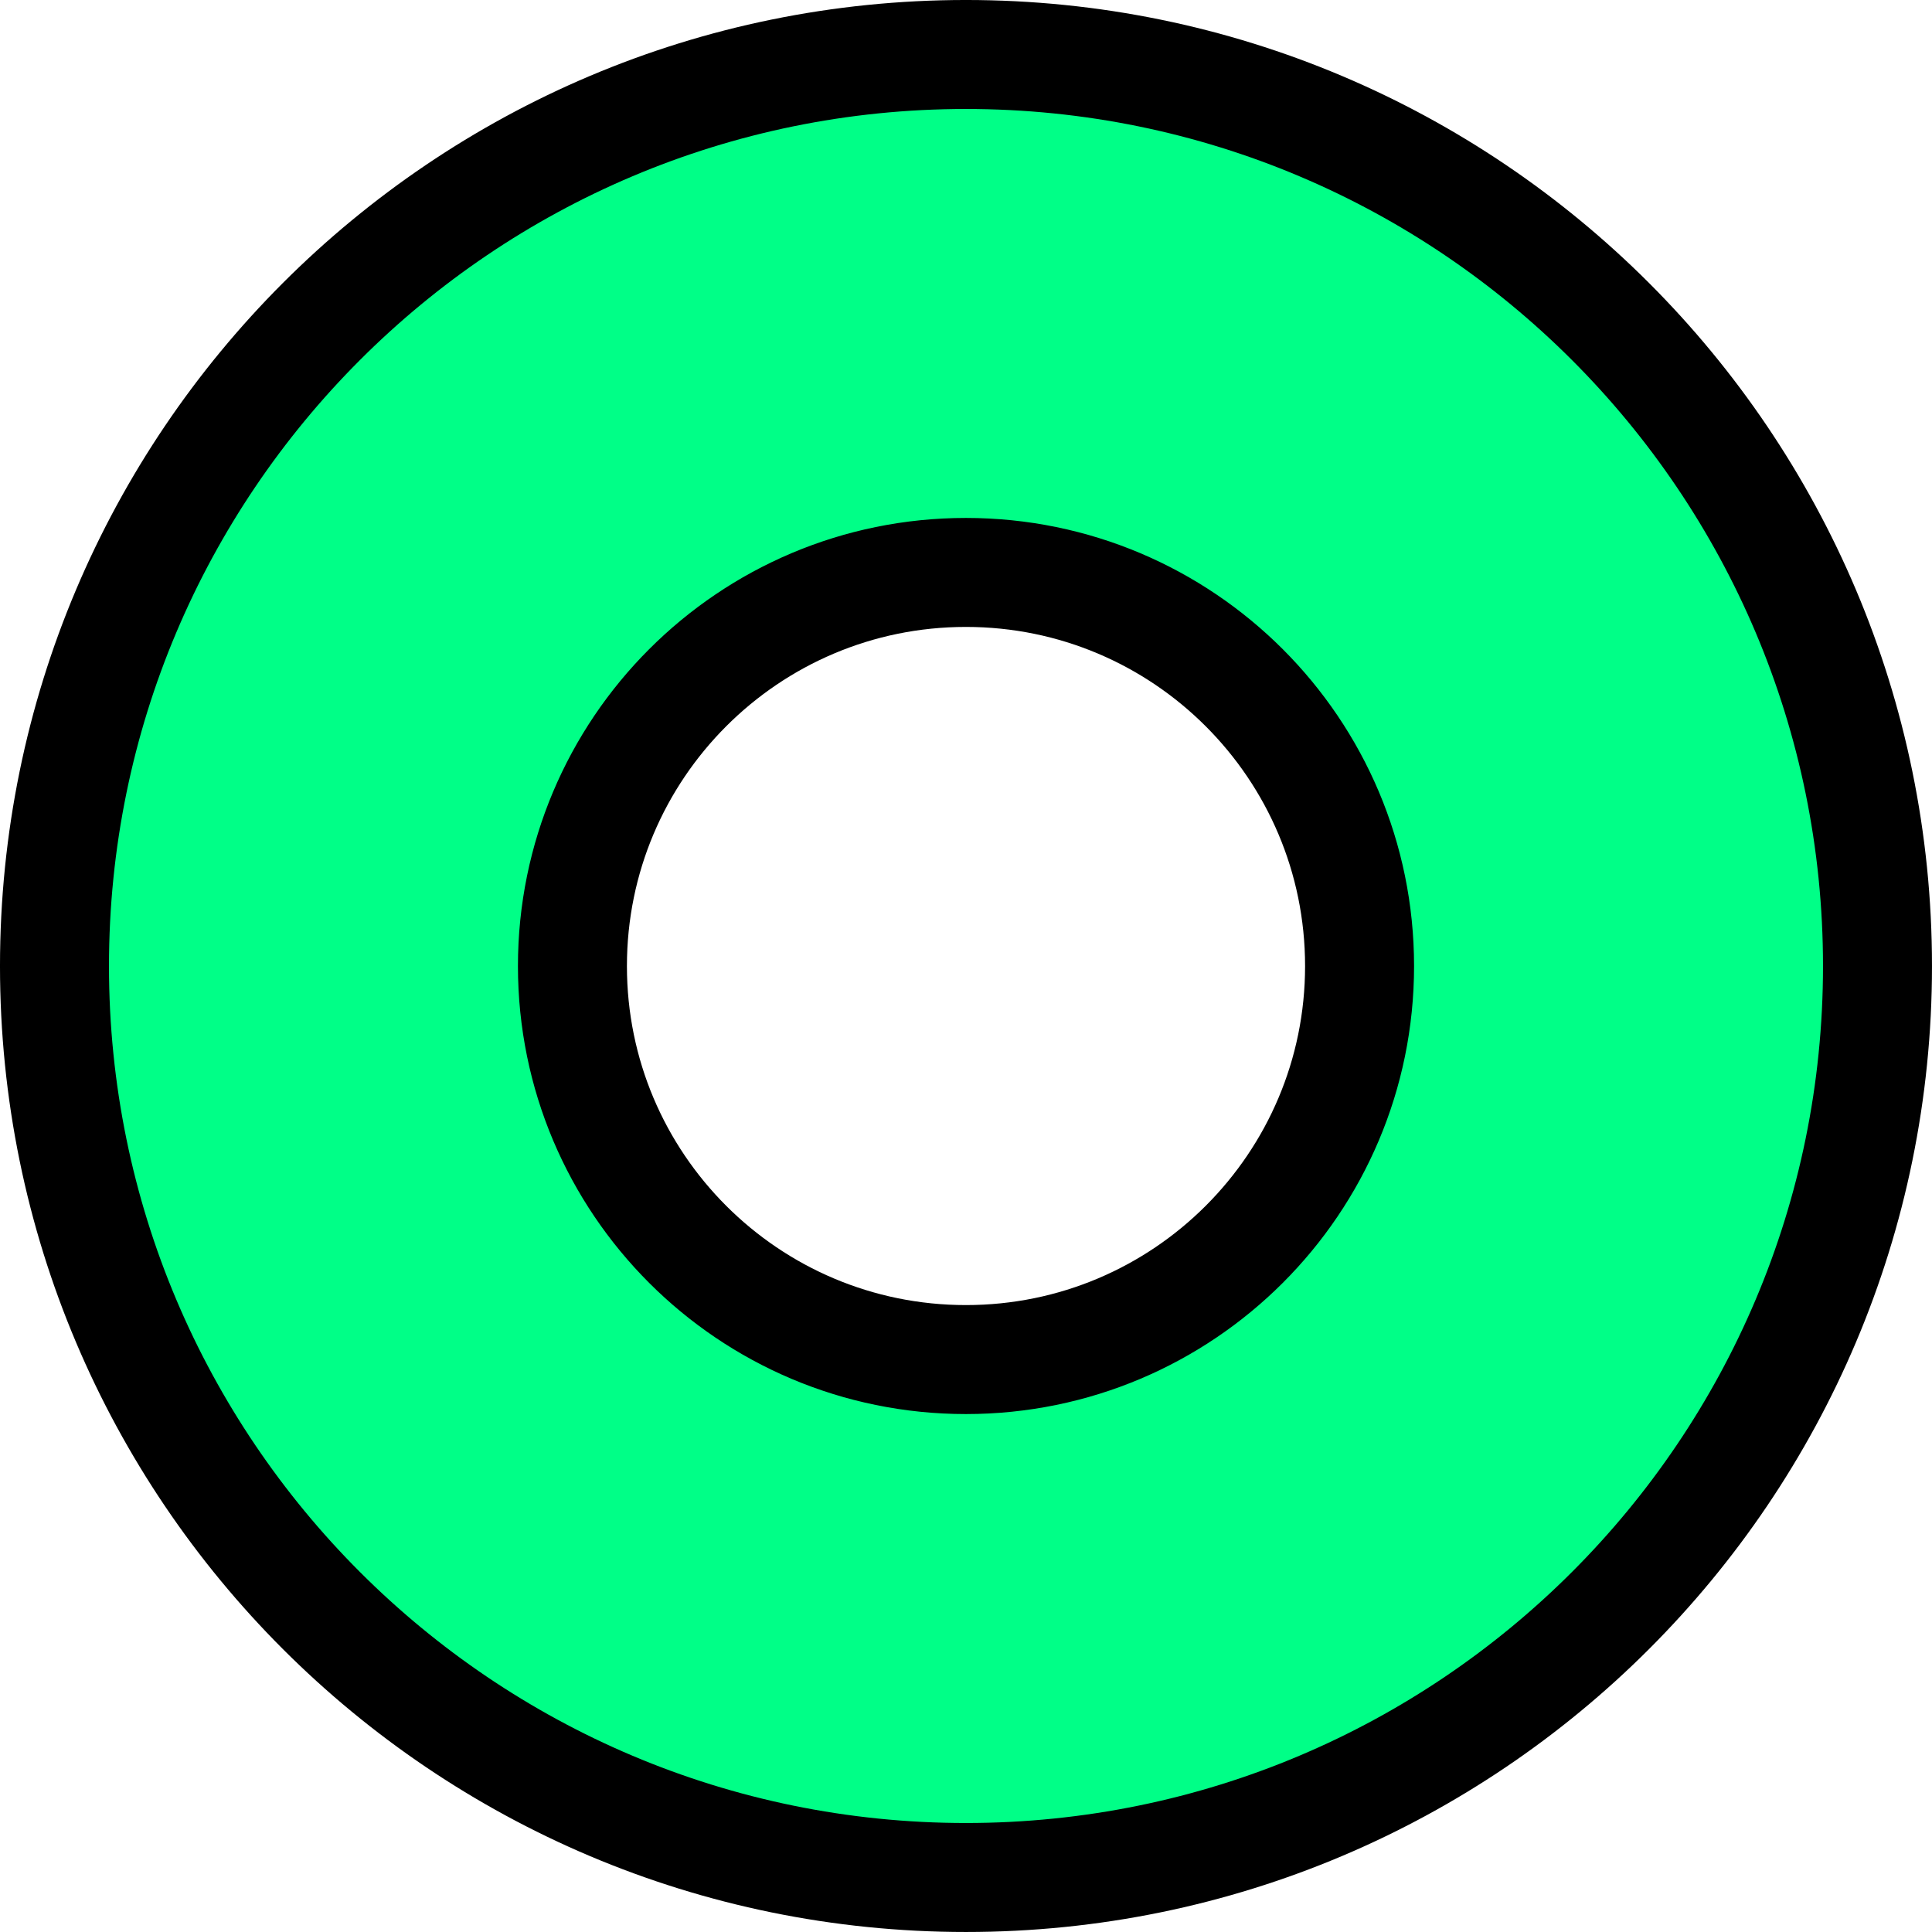
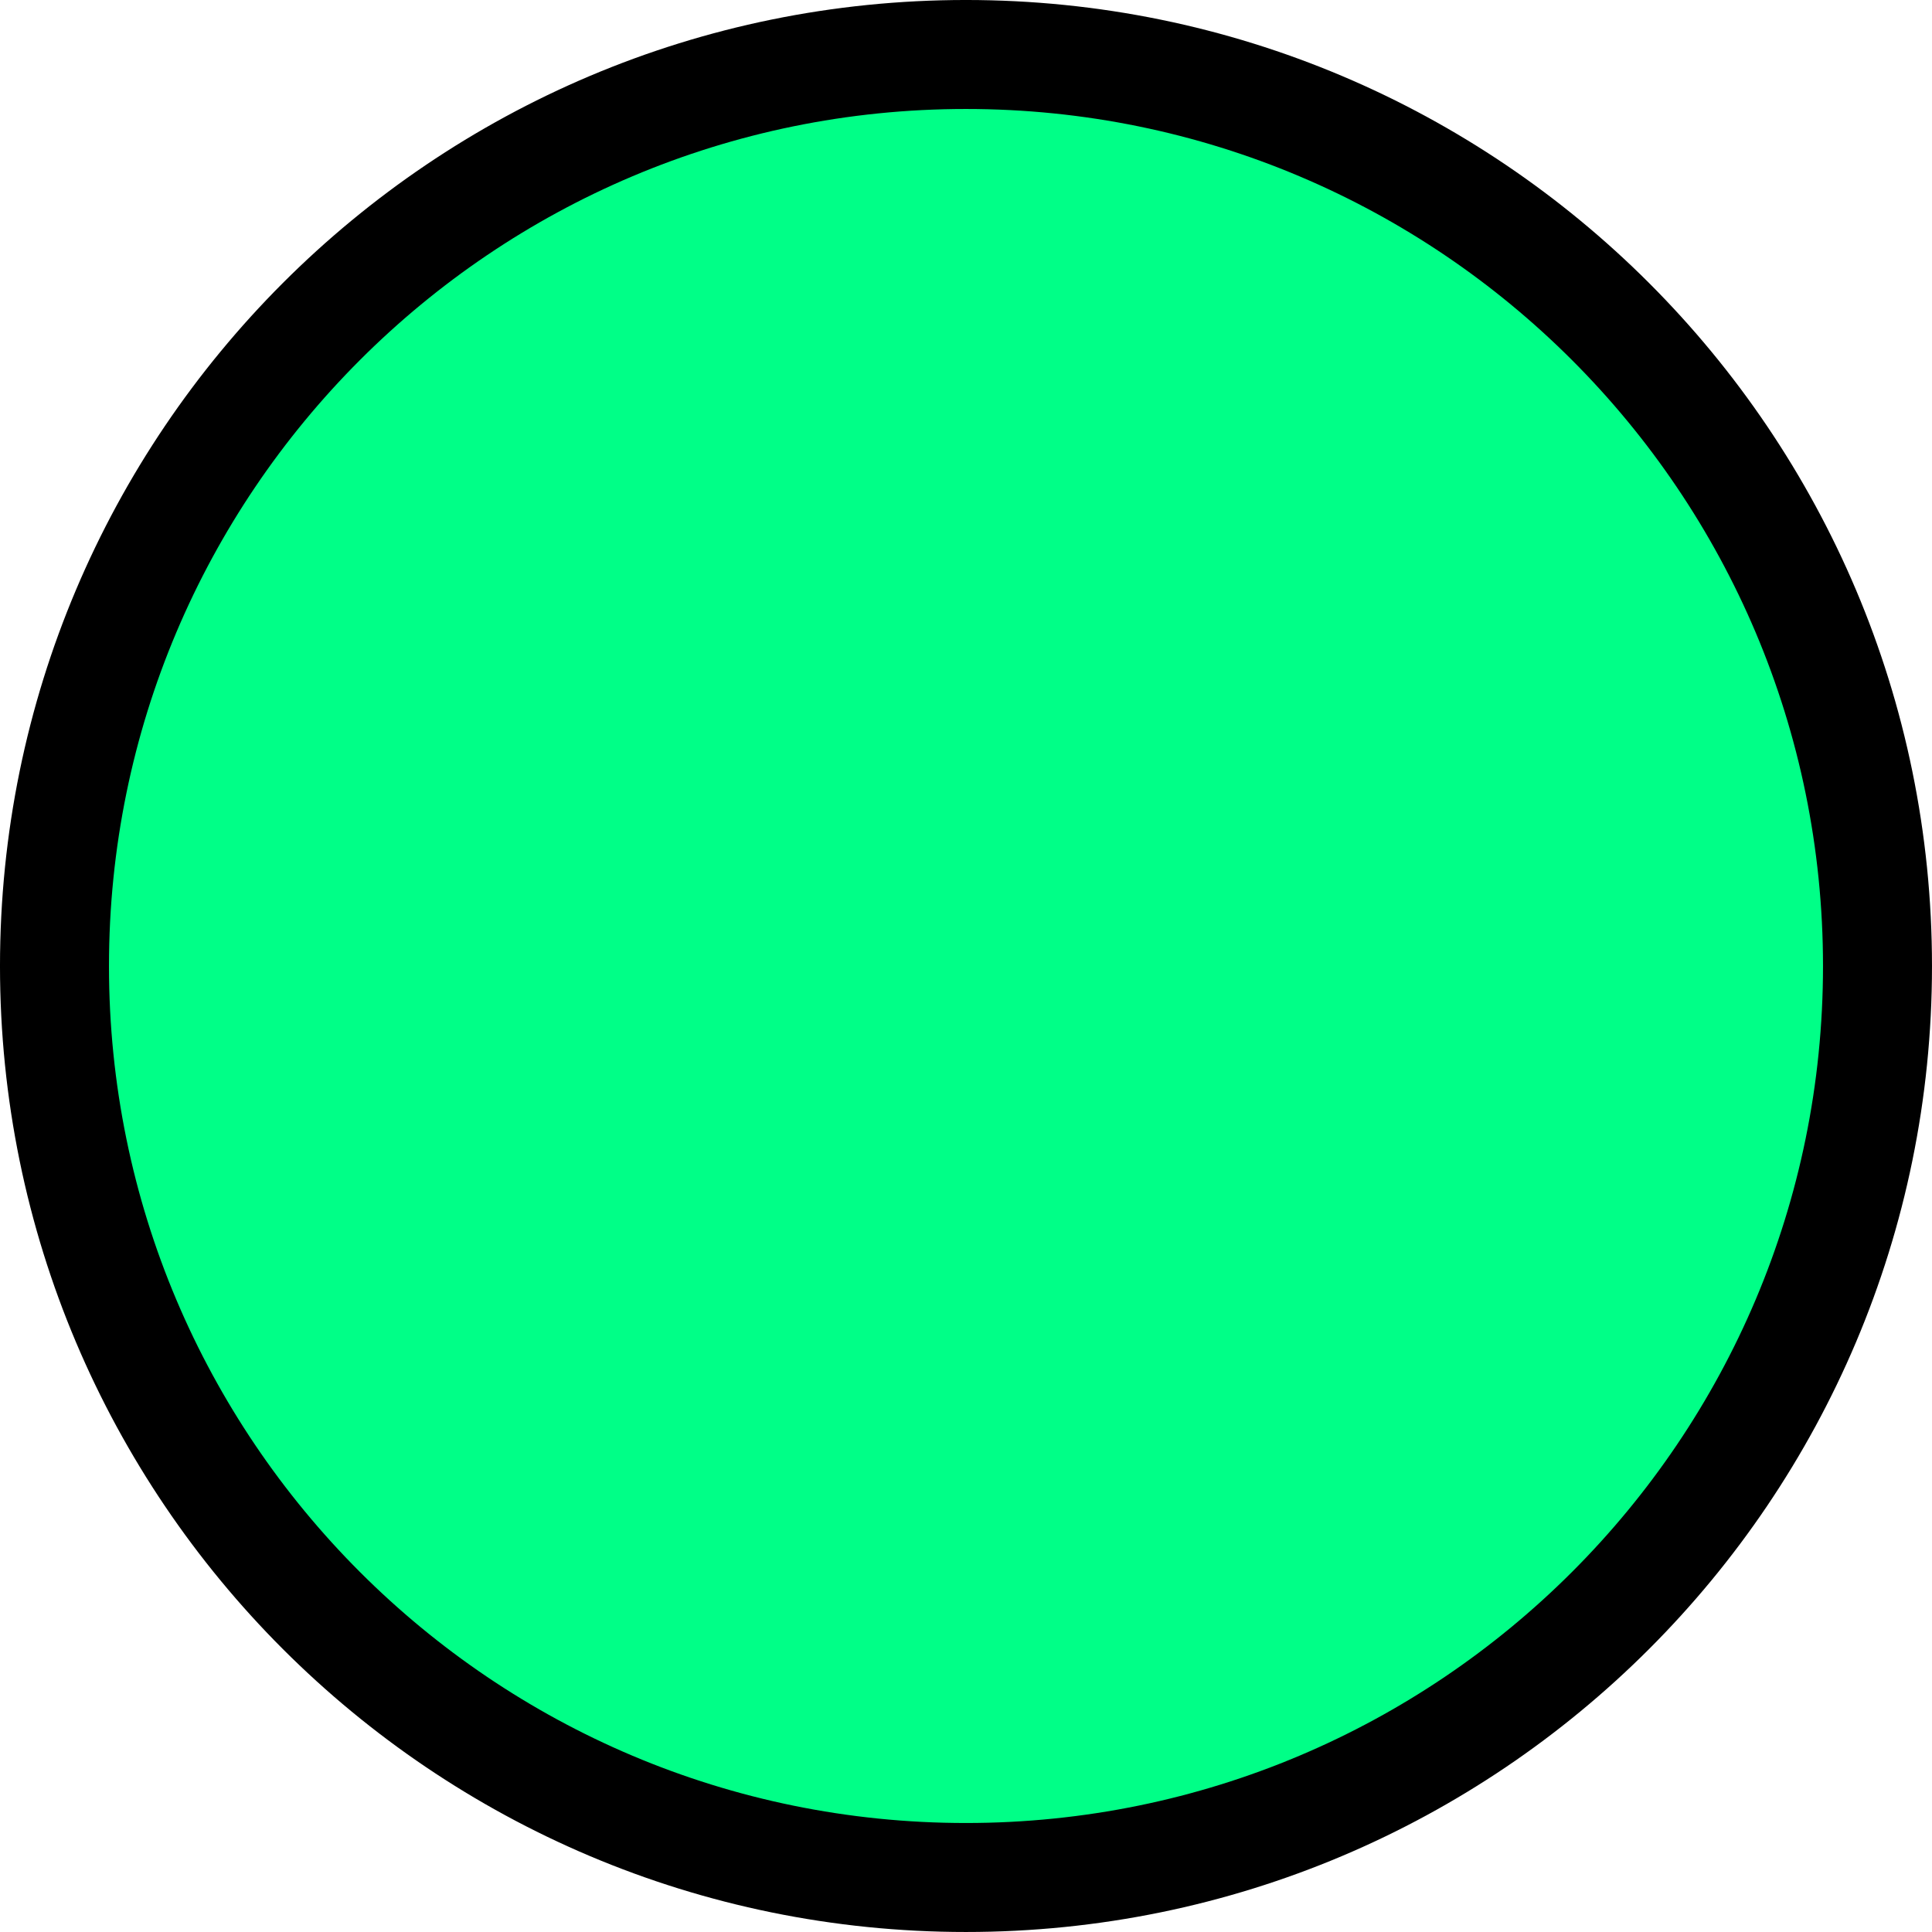
<svg xmlns="http://www.w3.org/2000/svg" xmlns:ns1="http://www.inkscape.org/namespaces/inkscape" version="1.1" width="100" height="100" id="svg2">
  <defs id="defs4">
    <linearGradient id="linearGradient3821">
      <stop id="stop3823" style="stop-color:#00ff88;stop-opacity:1" offset="0" />
      <stop id="stop3825" style="stop-color:#00ff86;stop-opacity:1" offset="1" />
    </linearGradient>
  </defs>
  <g transform="translate(-323.766,-436.672)" id="layer1">
-     <path d="m 373.762,439.492 c -26.056,0 -47.176,21.127 -47.176,47.183 0,26.056 21.119,47.176 47.176,47.176 26.056,0 47.183,-21.119 47.183,-47.176 0,-26.056 -21.127,-47.183 -47.183,-47.183 z m 0,26.809 c 11.251,0 20.375,9.124 20.375,20.375 0,11.251 -9.124,20.367 -20.375,20.367 -11.251,0 -20.367,-9.116 -20.367,-20.367 0,-11.251 9.116,-20.375 20.367,-20.375 z" ns1:connector-curvature="0" id="path2985" style="fill:#00ff87;fill-opacity:1;stroke:#000000;stroke-width:5.641;stroke-linecap:round;stroke-linejoin:miter;stroke-miterlimit:4;stroke-opacity:1;stroke-dasharray:none;stroke-dashoffset:0" />
+     <path d="m 373.762,439.492 c -26.056,0 -47.176,21.127 -47.176,47.183 0,26.056 21.119,47.176 47.176,47.176 26.056,0 47.183,-21.119 47.183,-47.176 0,-26.056 -21.127,-47.183 -47.183,-47.183 z m 0,26.809 z" ns1:connector-curvature="0" id="path2985" style="fill:#00ff87;fill-opacity:1;stroke:#000000;stroke-width:5.641;stroke-linecap:round;stroke-linejoin:miter;stroke-miterlimit:4;stroke-opacity:1;stroke-dasharray:none;stroke-dashoffset:0" />
  </g>
</svg>